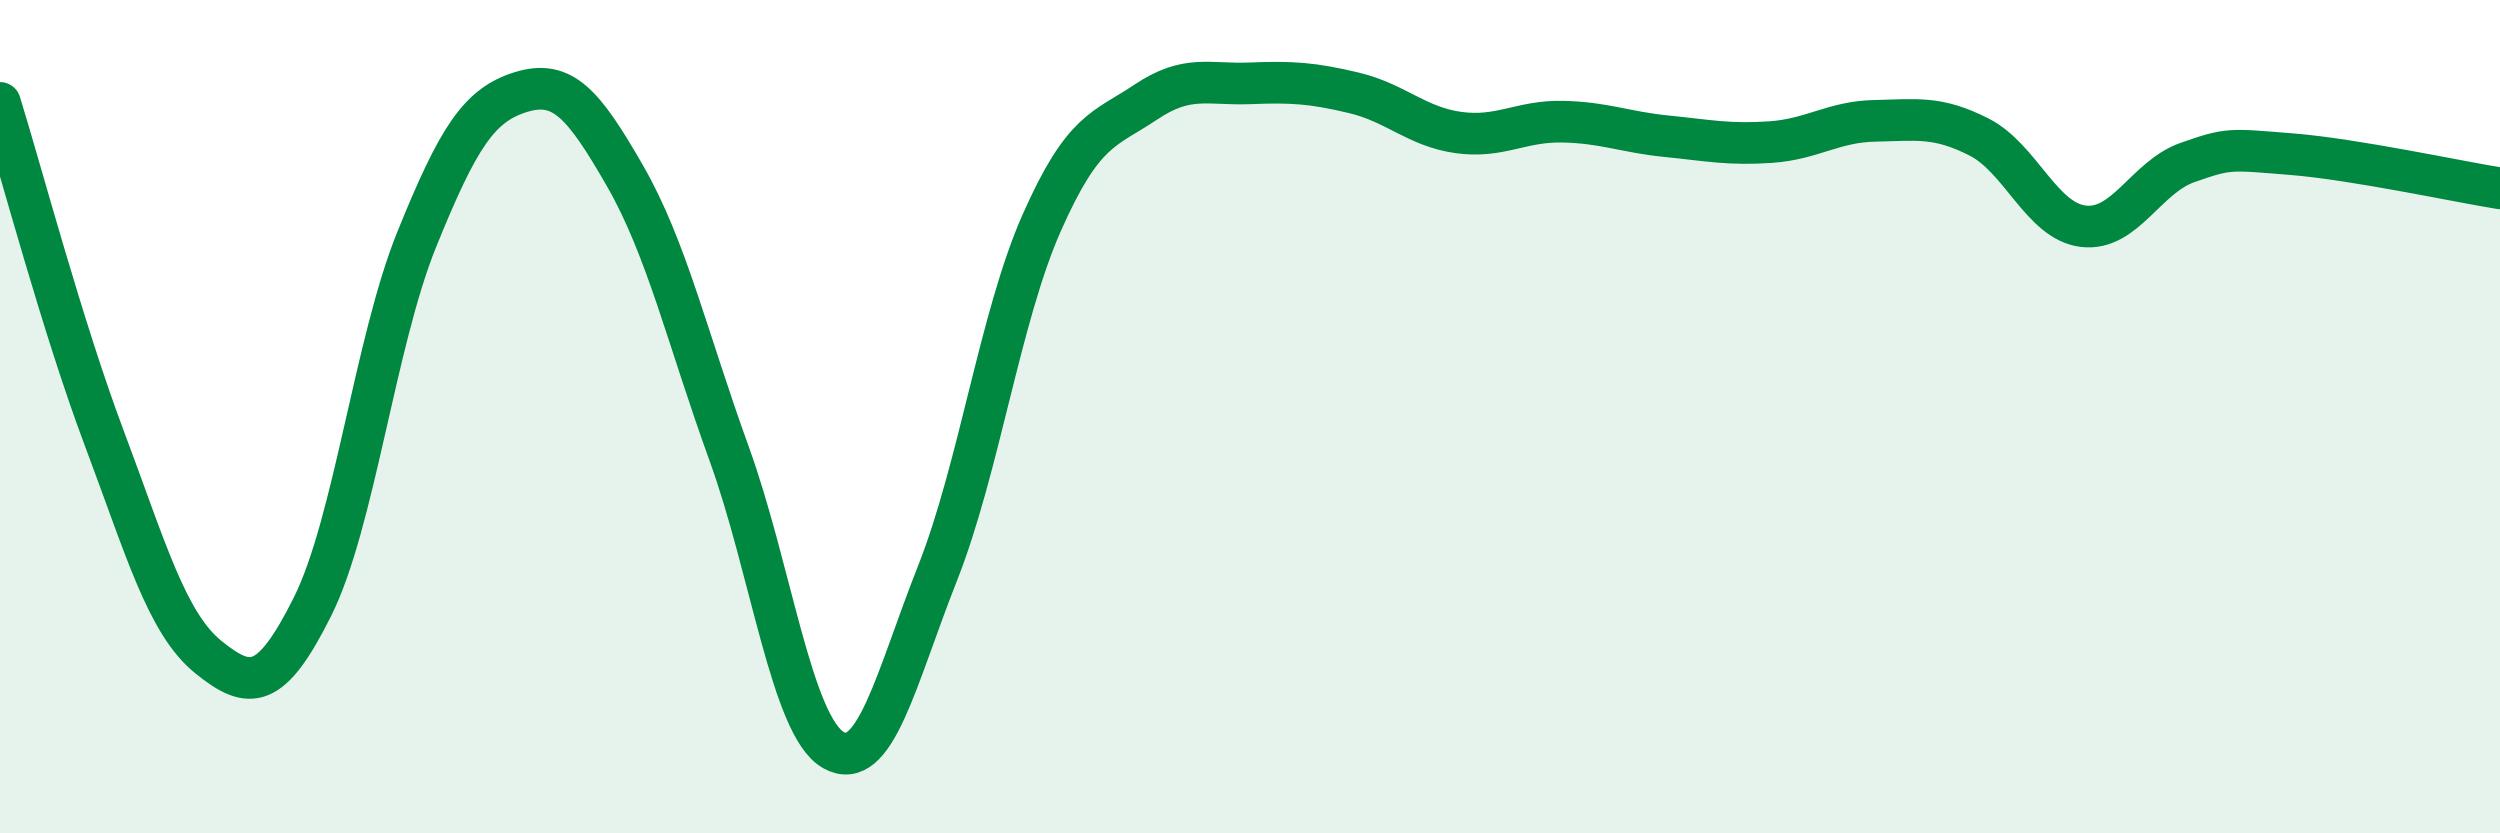
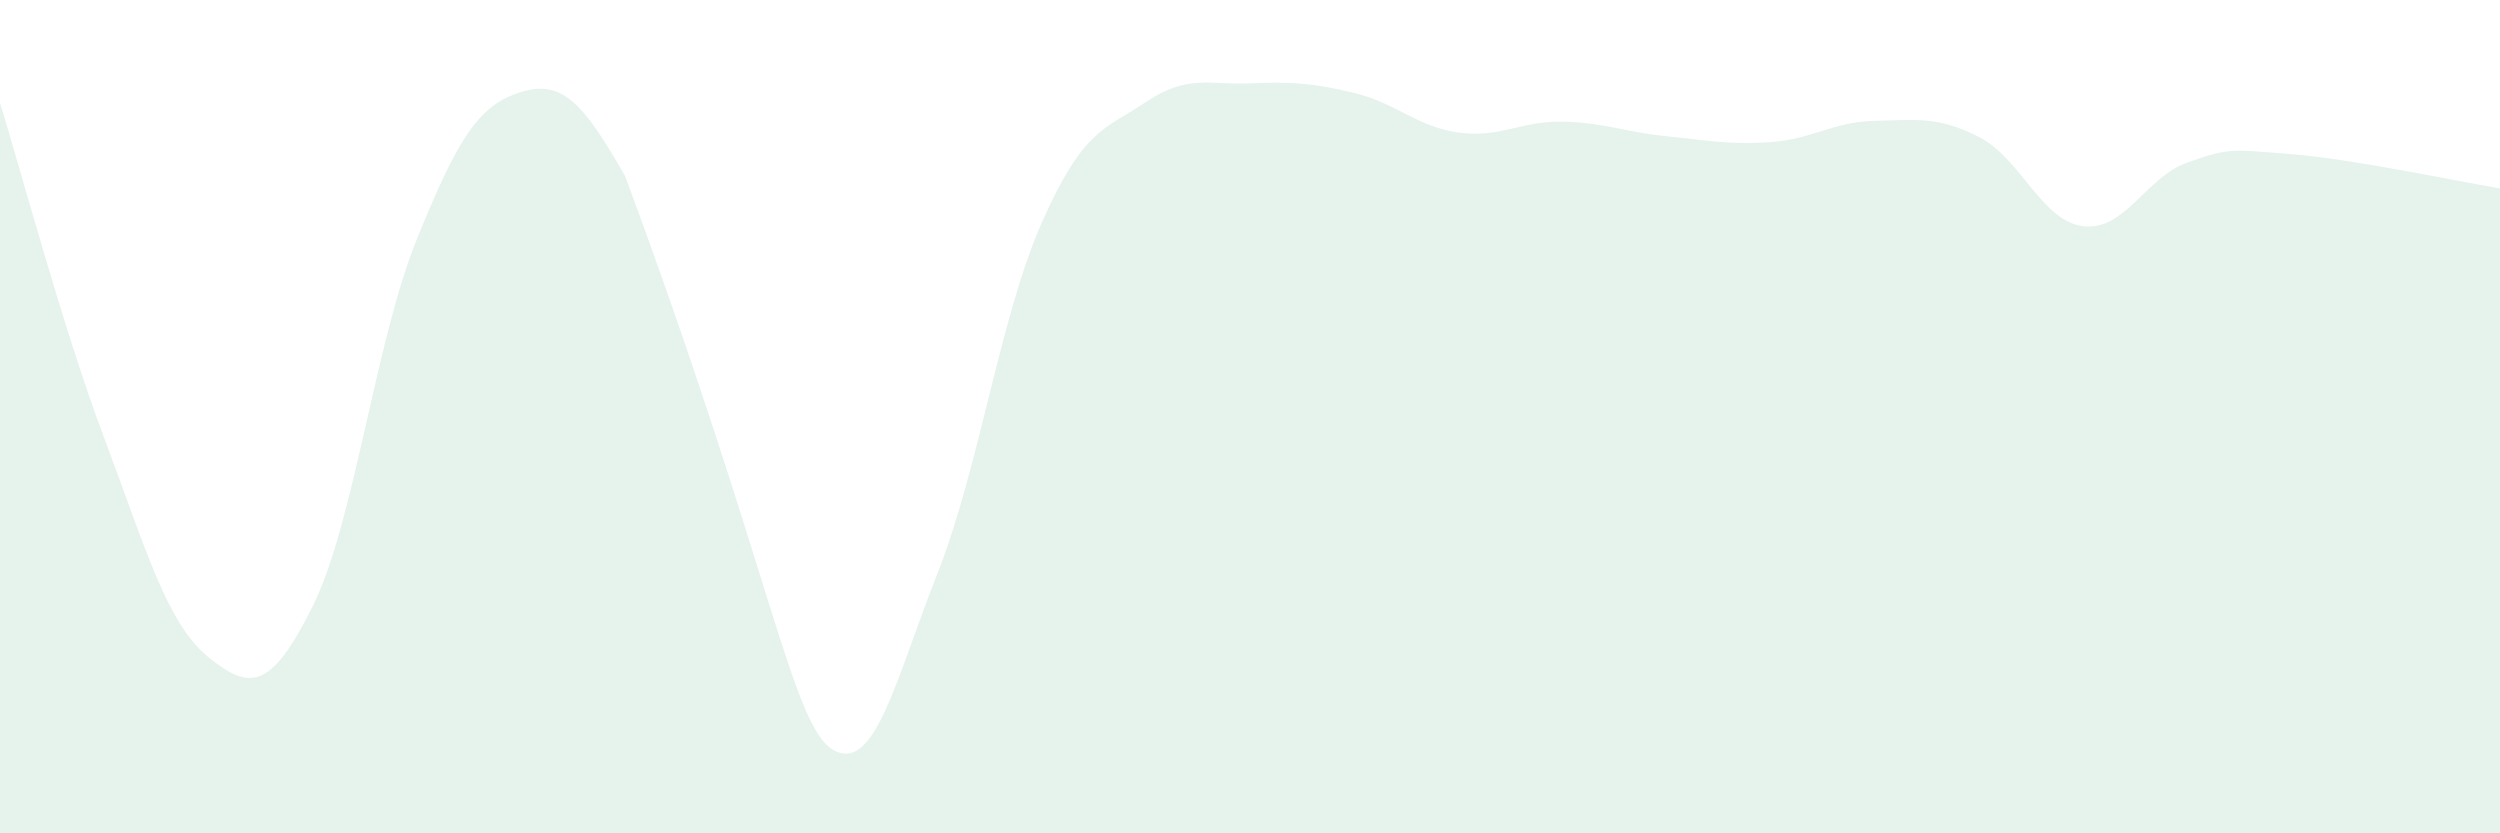
<svg xmlns="http://www.w3.org/2000/svg" width="60" height="20" viewBox="0 0 60 20">
-   <path d="M 0,2.47 C 0.5,4.08 1.5,7.85 2.5,10.51 C 3.5,13.17 4,14.96 5,15.77 C 6,16.58 6.5,16.56 7.5,14.56 C 8.5,12.56 9,8.22 10,5.75 C 11,3.28 11.5,2.52 12.5,2.21 C 13.5,1.9 14,2.48 15,4.22 C 16,5.96 16.5,8.13 17.5,10.89 C 18.5,13.65 19,17.43 20,18 C 21,18.57 21.5,16.29 22.5,13.76 C 23.5,11.23 24,7.61 25,5.35 C 26,3.09 26.5,3.12 27.5,2.45 C 28.5,1.78 29,2.04 30,2 C 31,1.96 31.5,1.99 32.5,2.23 C 33.5,2.47 34,3.04 35,3.18 C 36,3.32 36.5,2.9 37.5,2.92 C 38.5,2.94 39,3.17 40,3.27 C 41,3.37 41.5,3.48 42.5,3.41 C 43.5,3.34 44,2.92 45,2.9 C 46,2.88 46.5,2.78 47.5,3.29 C 48.5,3.8 49,5.31 50,5.43 C 51,5.55 51.5,4.25 52.5,3.9 C 53.5,3.55 53.5,3.58 55,3.7 C 56.5,3.82 59,4.36 60,4.52L60 20L0 20Z" fill="#008740" opacity="0.1" stroke-linecap="round" stroke-linejoin="round" />
-   <path d="M 0,2.47 C 0.5,4.08 1.5,7.85 2.5,10.51 C 3.5,13.17 4,14.96 5,15.77 C 6,16.58 6.5,16.56 7.5,14.56 C 8.5,12.56 9,8.22 10,5.75 C 11,3.28 11.5,2.52 12.5,2.21 C 13.5,1.9 14,2.48 15,4.22 C 16,5.96 16.5,8.13 17.5,10.89 C 18.5,13.65 19,17.43 20,18 C 21,18.57 21.5,16.29 22.5,13.76 C 23.5,11.23 24,7.61 25,5.35 C 26,3.09 26.5,3.12 27.5,2.45 C 28.5,1.78 29,2.04 30,2 C 31,1.96 31.5,1.99 32.5,2.23 C 33.5,2.47 34,3.04 35,3.18 C 36,3.32 36.5,2.9 37.5,2.92 C 38.5,2.94 39,3.17 40,3.27 C 41,3.37 41.5,3.48 42.5,3.41 C 43.5,3.34 44,2.92 45,2.9 C 46,2.88 46.5,2.78 47.5,3.29 C 48.5,3.8 49,5.31 50,5.43 C 51,5.55 51.5,4.25 52.5,3.9 C 53.5,3.55 53.5,3.58 55,3.7 C 56.5,3.82 59,4.36 60,4.52" stroke="#008740" stroke-width="1" fill="none" stroke-linecap="round" stroke-linejoin="round" />
+   <path d="M 0,2.47 C 0.5,4.08 1.5,7.85 2.5,10.51 C 3.5,13.17 4,14.96 5,15.77 C 6,16.58 6.5,16.56 7.5,14.56 C 8.5,12.56 9,8.22 10,5.75 C 11,3.28 11.5,2.52 12.5,2.21 C 13.5,1.9 14,2.48 15,4.22 C 18.5,13.65 19,17.43 20,18 C 21,18.57 21.5,16.29 22.5,13.76 C 23.5,11.23 24,7.61 25,5.35 C 26,3.09 26.5,3.12 27.5,2.45 C 28.5,1.78 29,2.04 30,2 C 31,1.96 31.5,1.99 32.5,2.23 C 33.5,2.47 34,3.04 35,3.18 C 36,3.32 36.5,2.9 37.5,2.92 C 38.5,2.94 39,3.17 40,3.27 C 41,3.37 41.5,3.48 42.5,3.41 C 43.5,3.34 44,2.92 45,2.9 C 46,2.88 46.5,2.78 47.5,3.29 C 48.5,3.8 49,5.31 50,5.43 C 51,5.55 51.5,4.25 52.5,3.9 C 53.5,3.55 53.5,3.58 55,3.7 C 56.5,3.82 59,4.36 60,4.52L60 20L0 20Z" fill="#008740" opacity="0.1" stroke-linecap="round" stroke-linejoin="round" />
</svg>